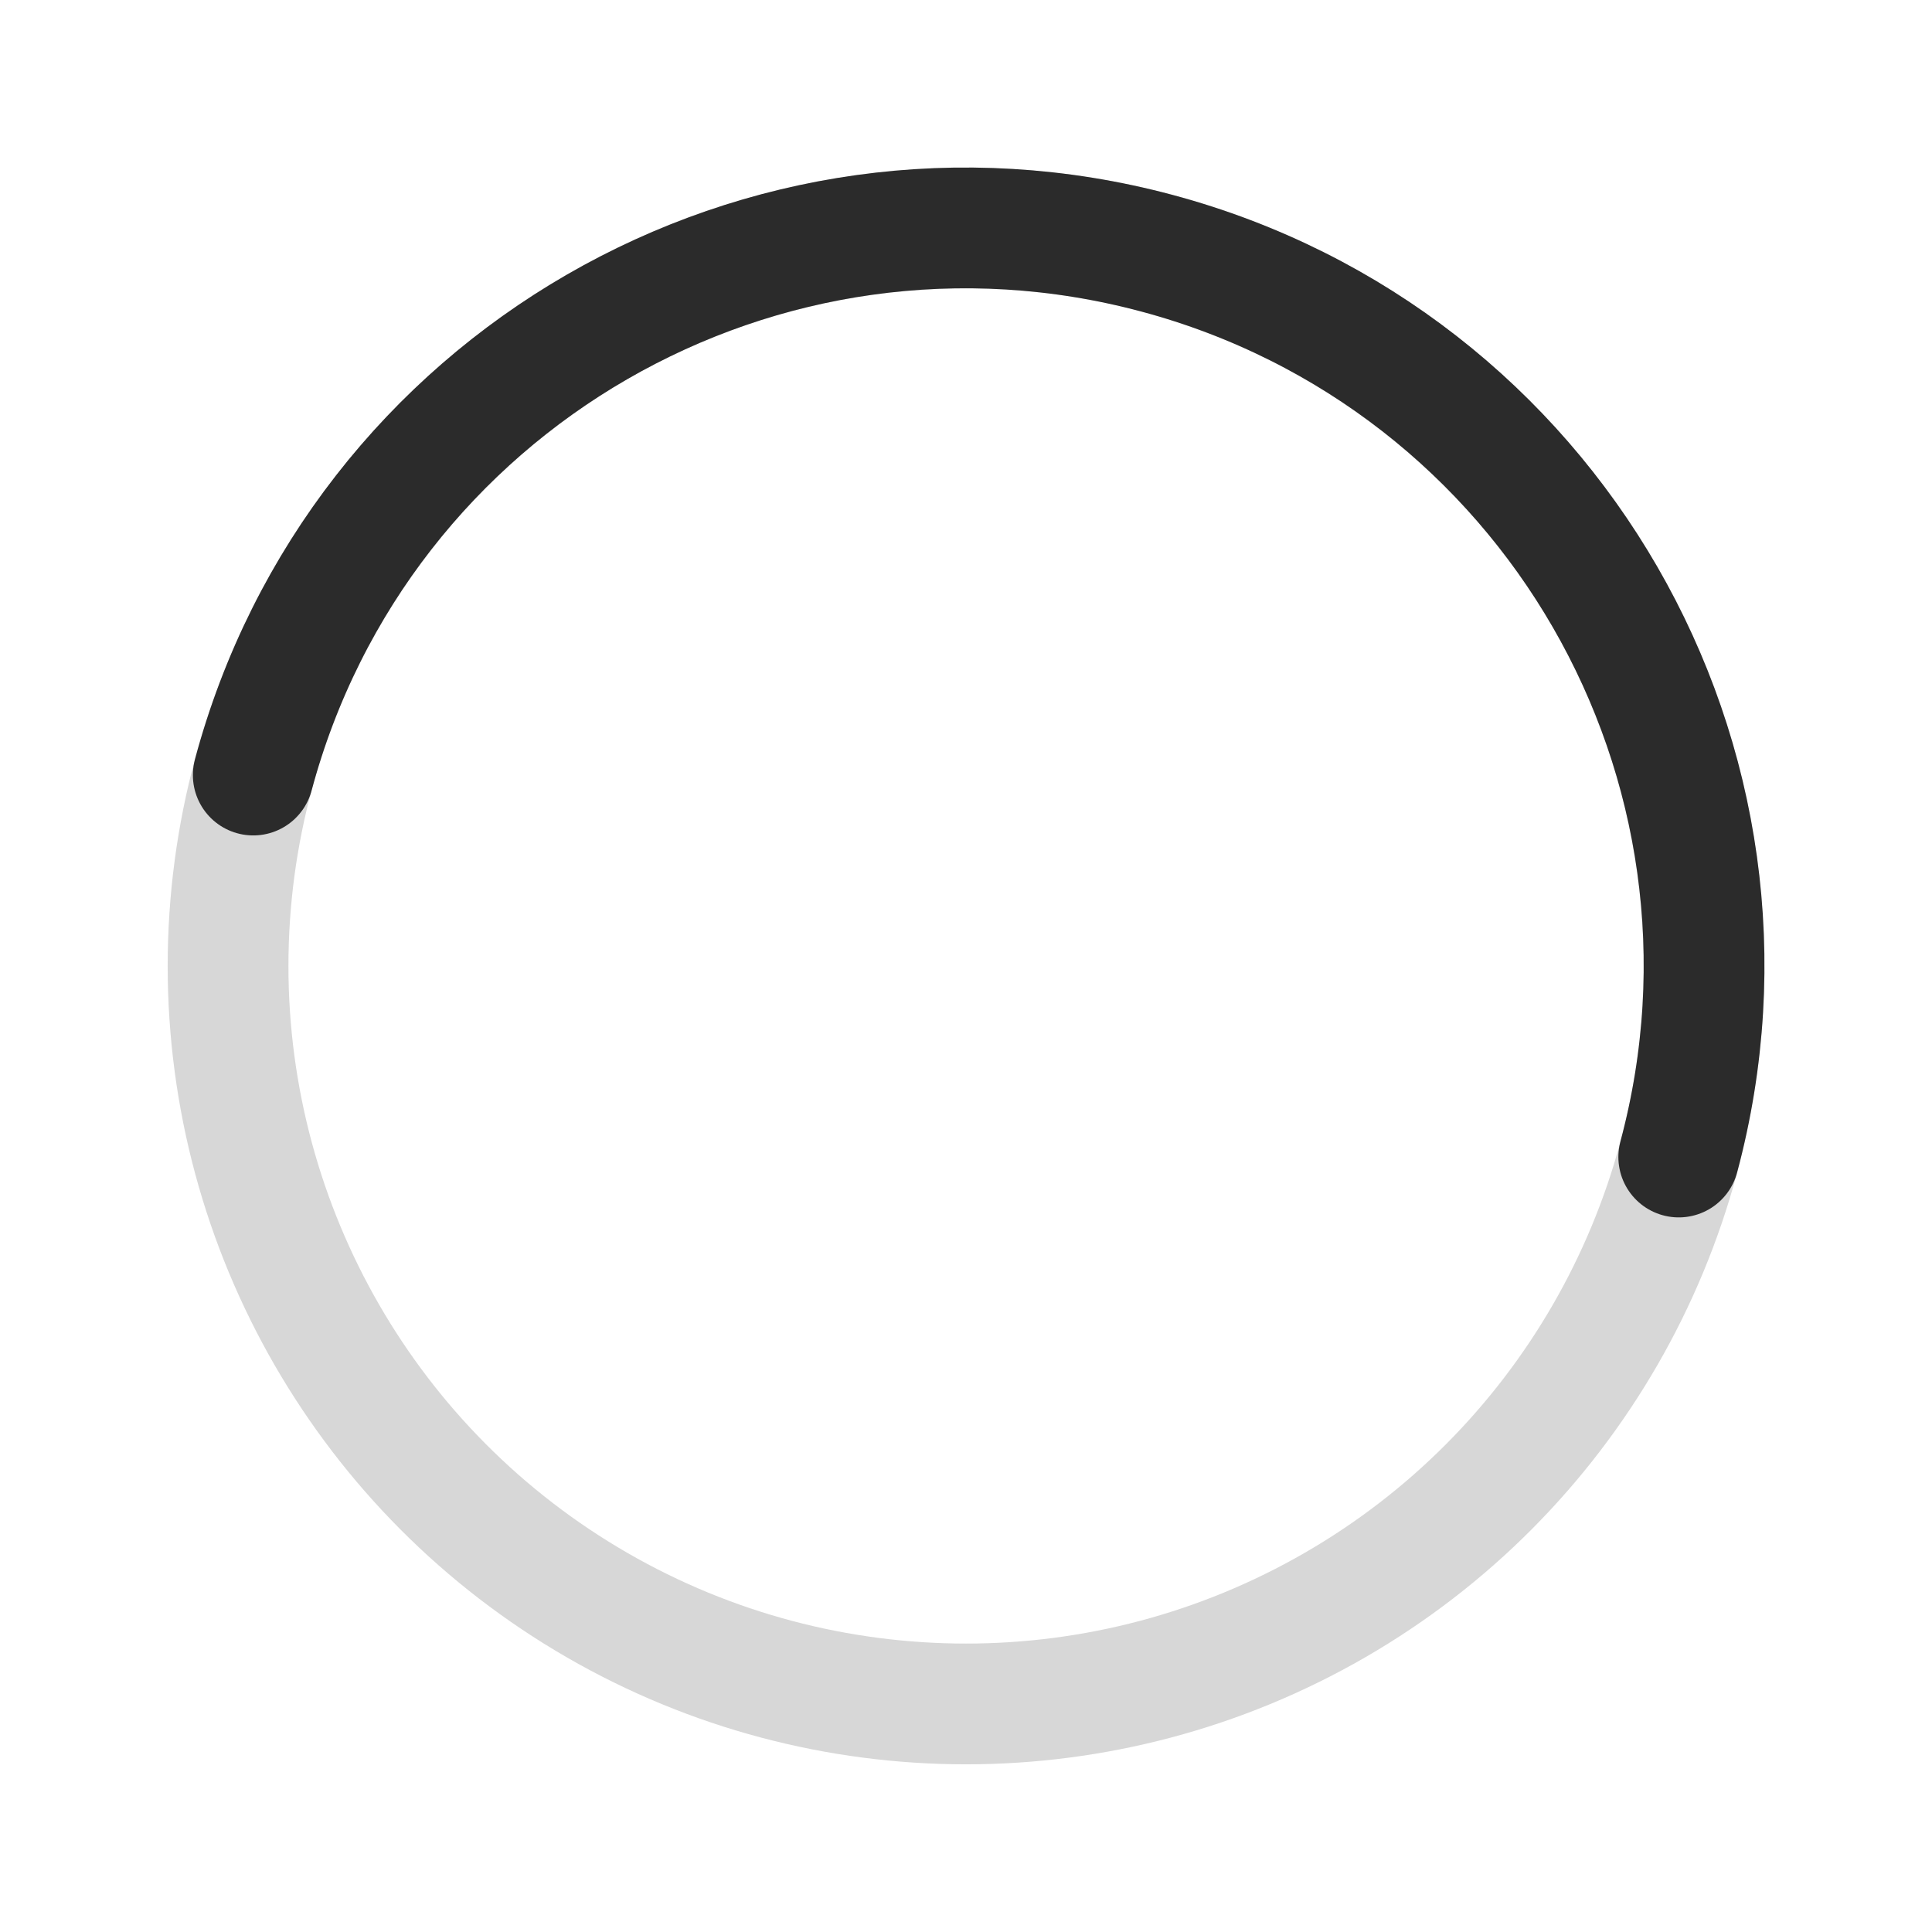
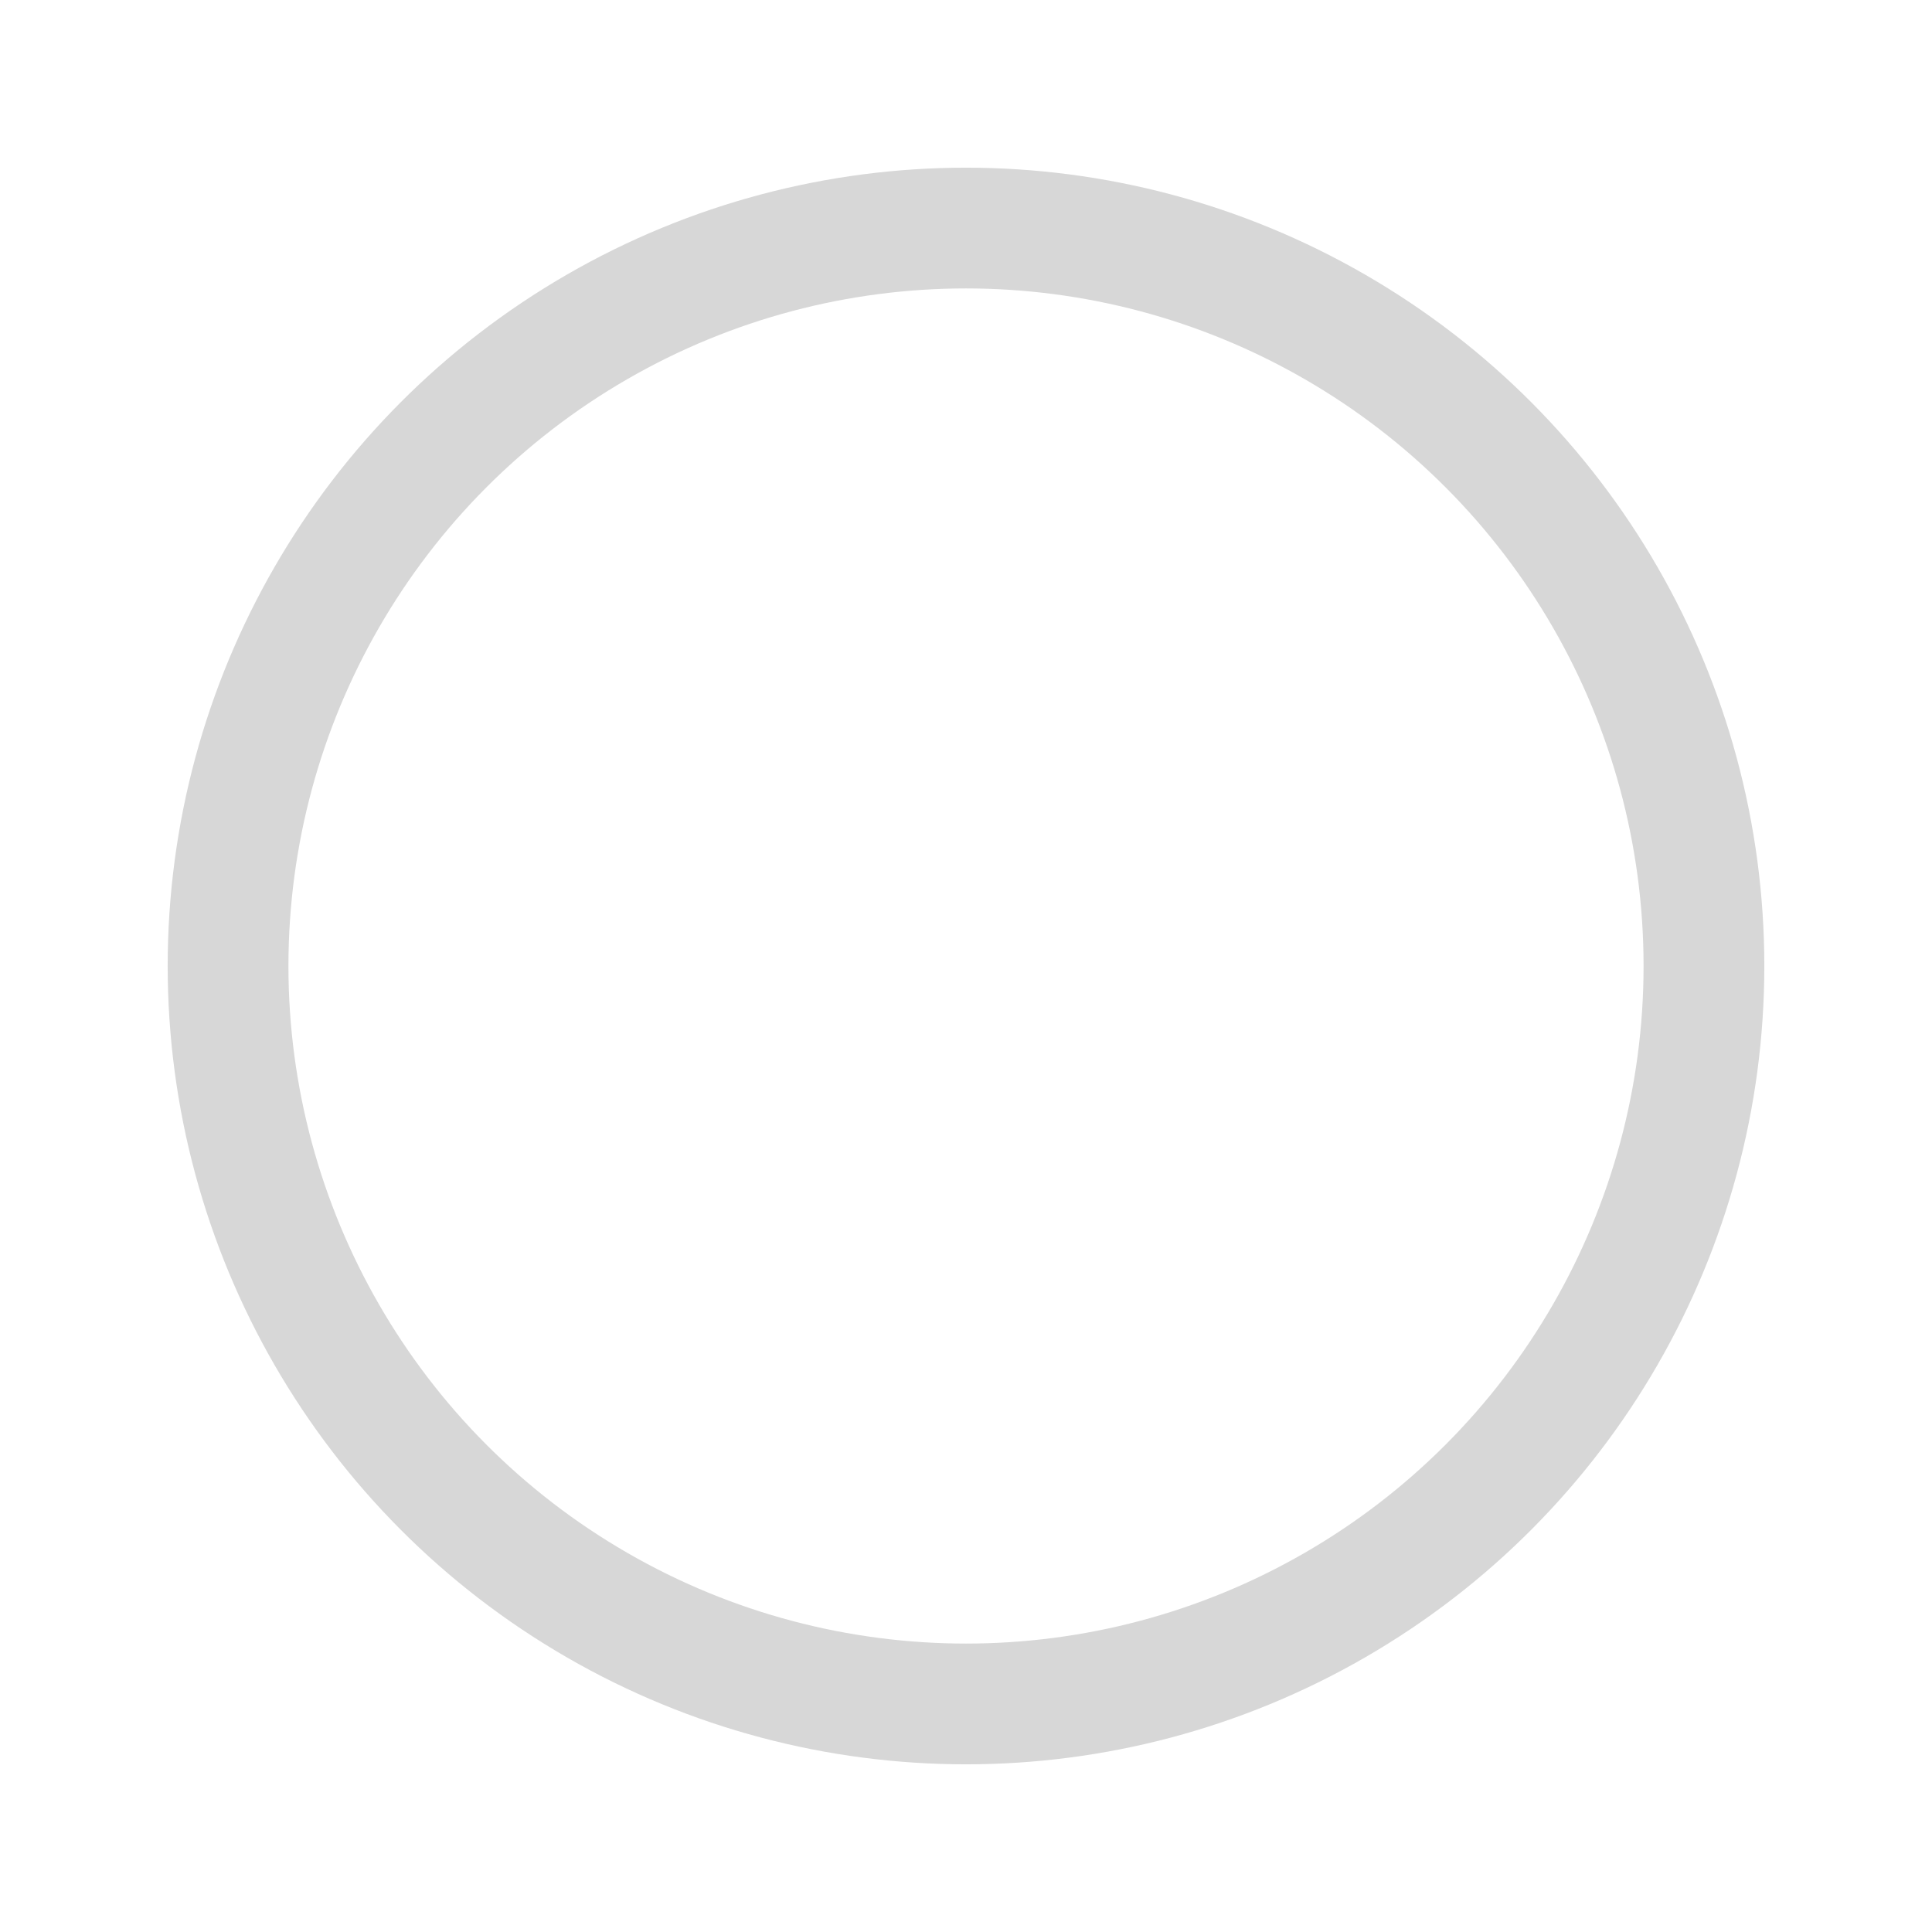
<svg xmlns="http://www.w3.org/2000/svg" id="icon-import" viewBox="0 0 24 24" fill="none">
  <circle opacity="0.2" cx="12" cy="12" r="9.167" stroke="black" stroke-opacity="0.8" stroke-width="1.5" fill="none" vector-effect="non-scaling-stroke" />
-   <path d="M20.854 14.373C22.165 9.482 19.263 4.456 14.373 3.146C9.482 1.835 4.456 4.737 3.146 9.628" stroke="black" stroke-opacity="0.8" stroke-width="1.5" stroke-linecap="round" fill="none">
-     </path>
</svg>